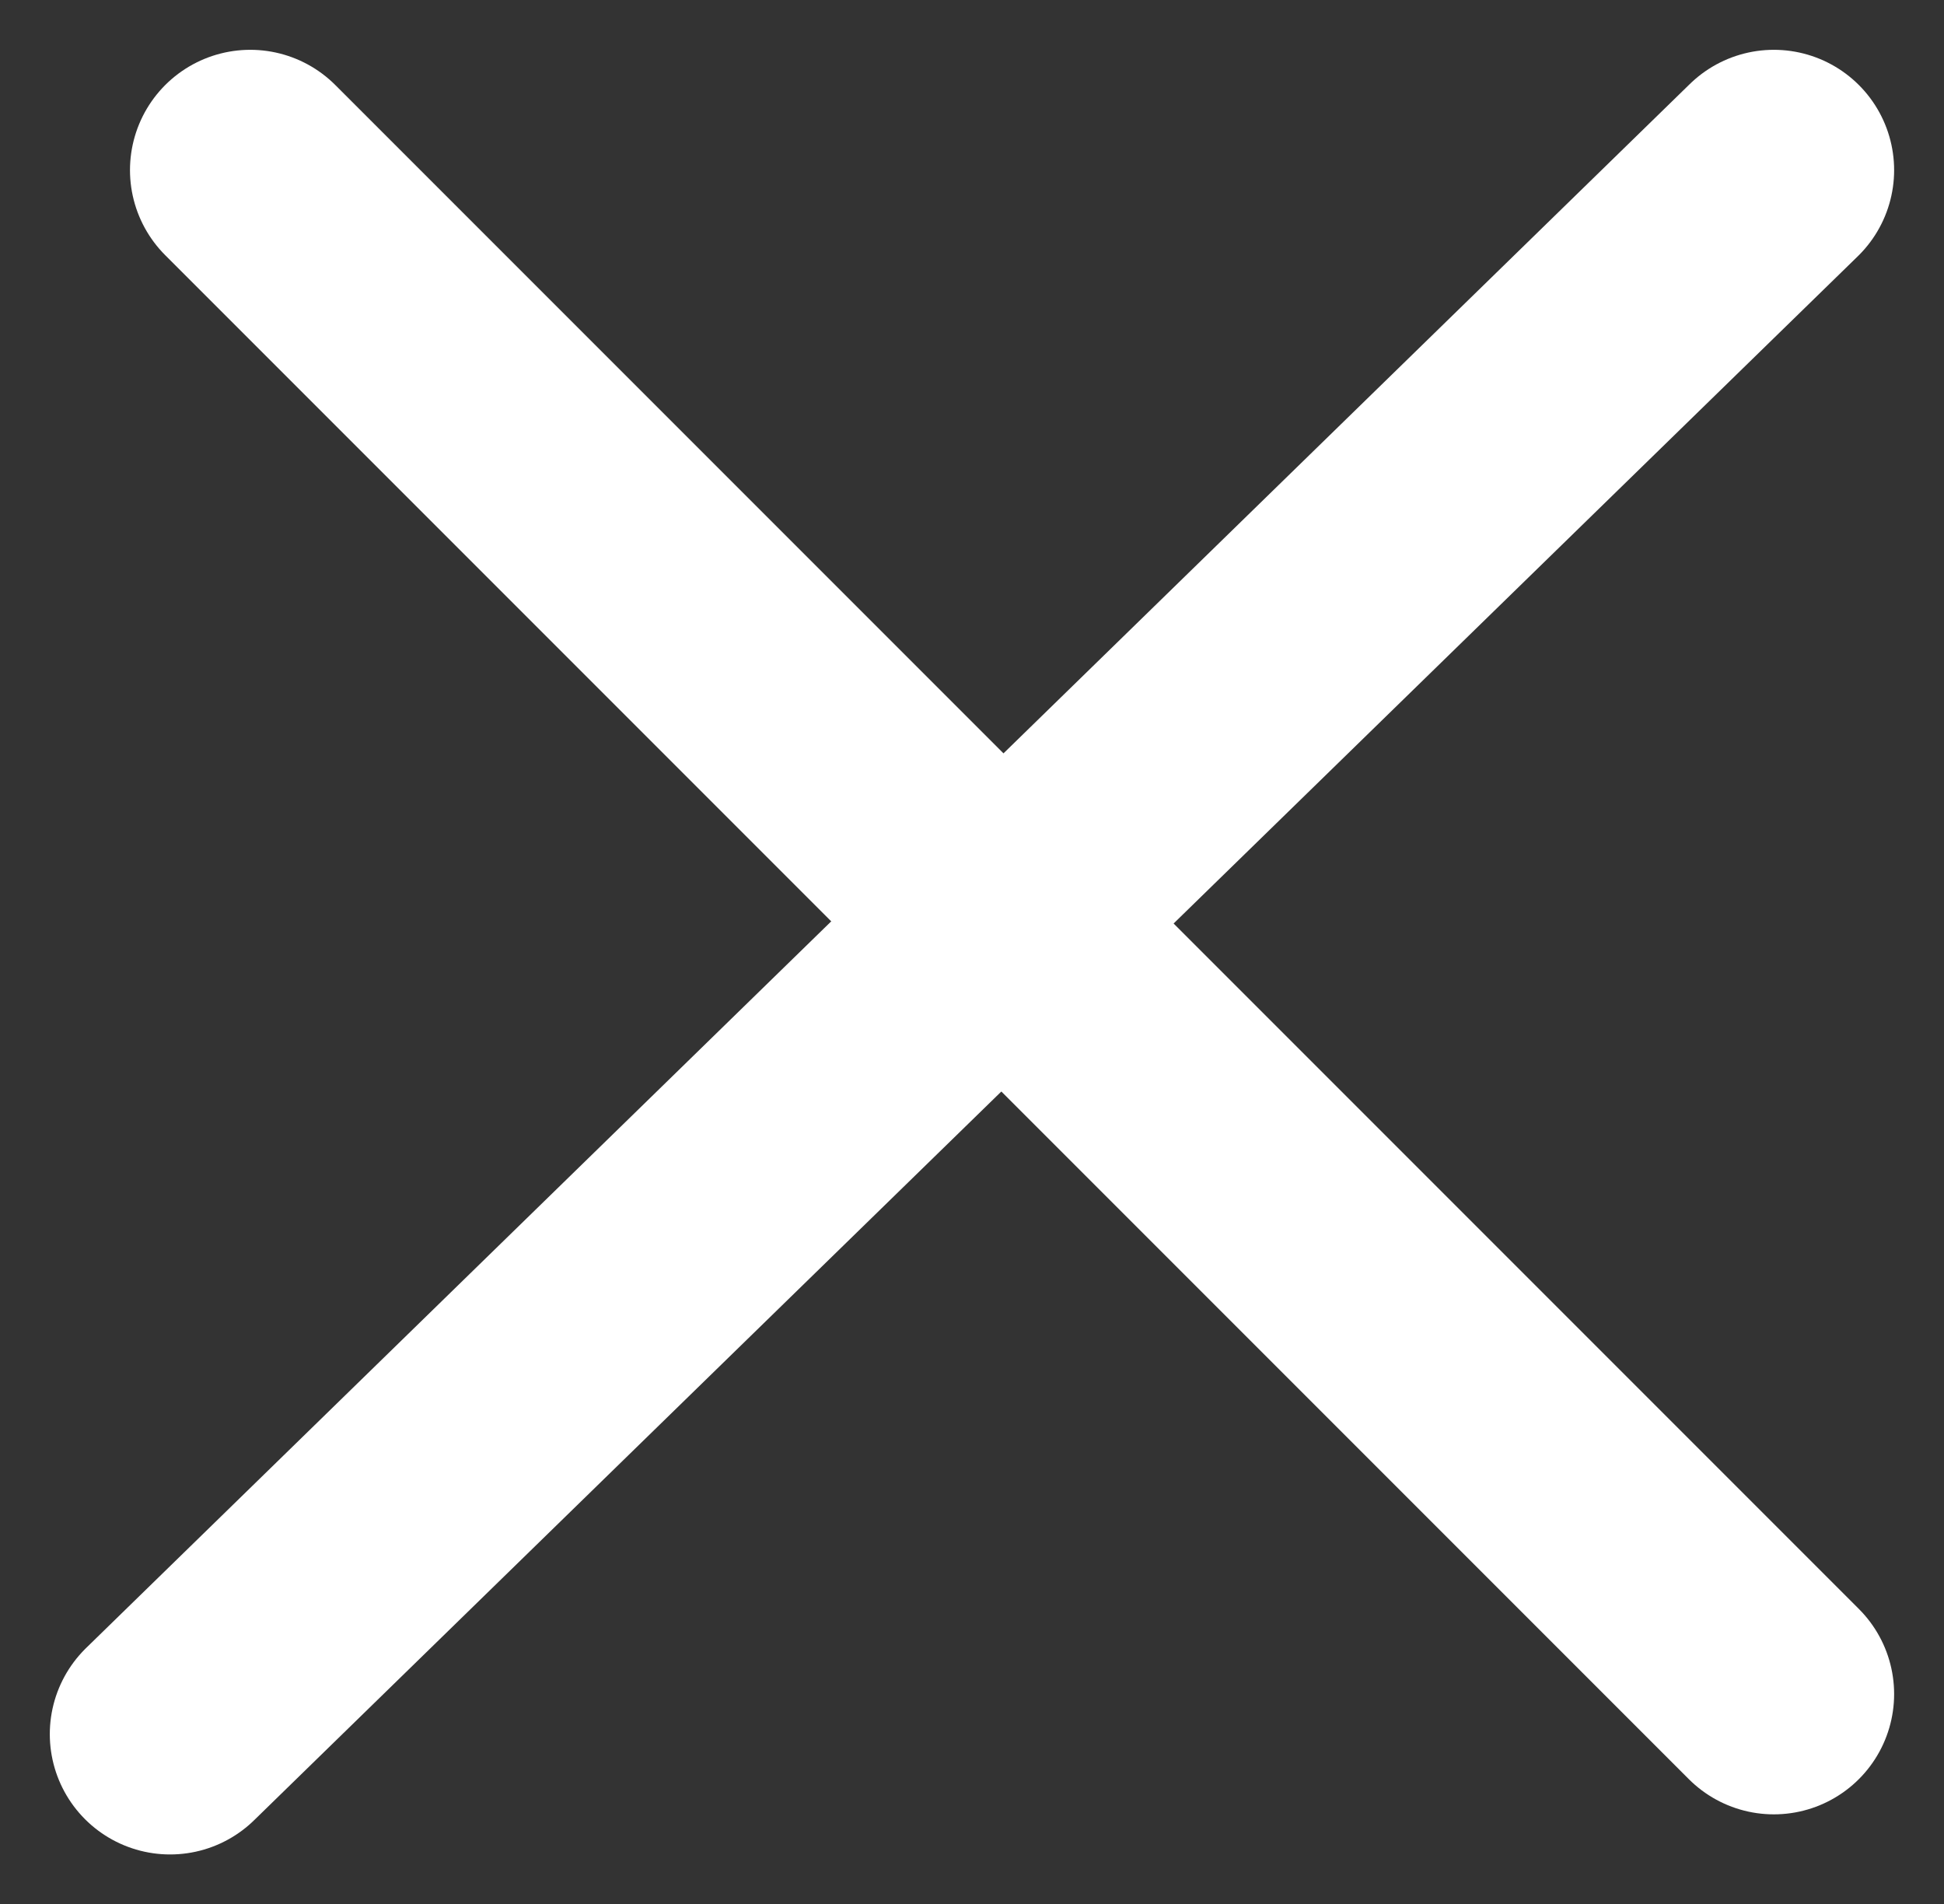
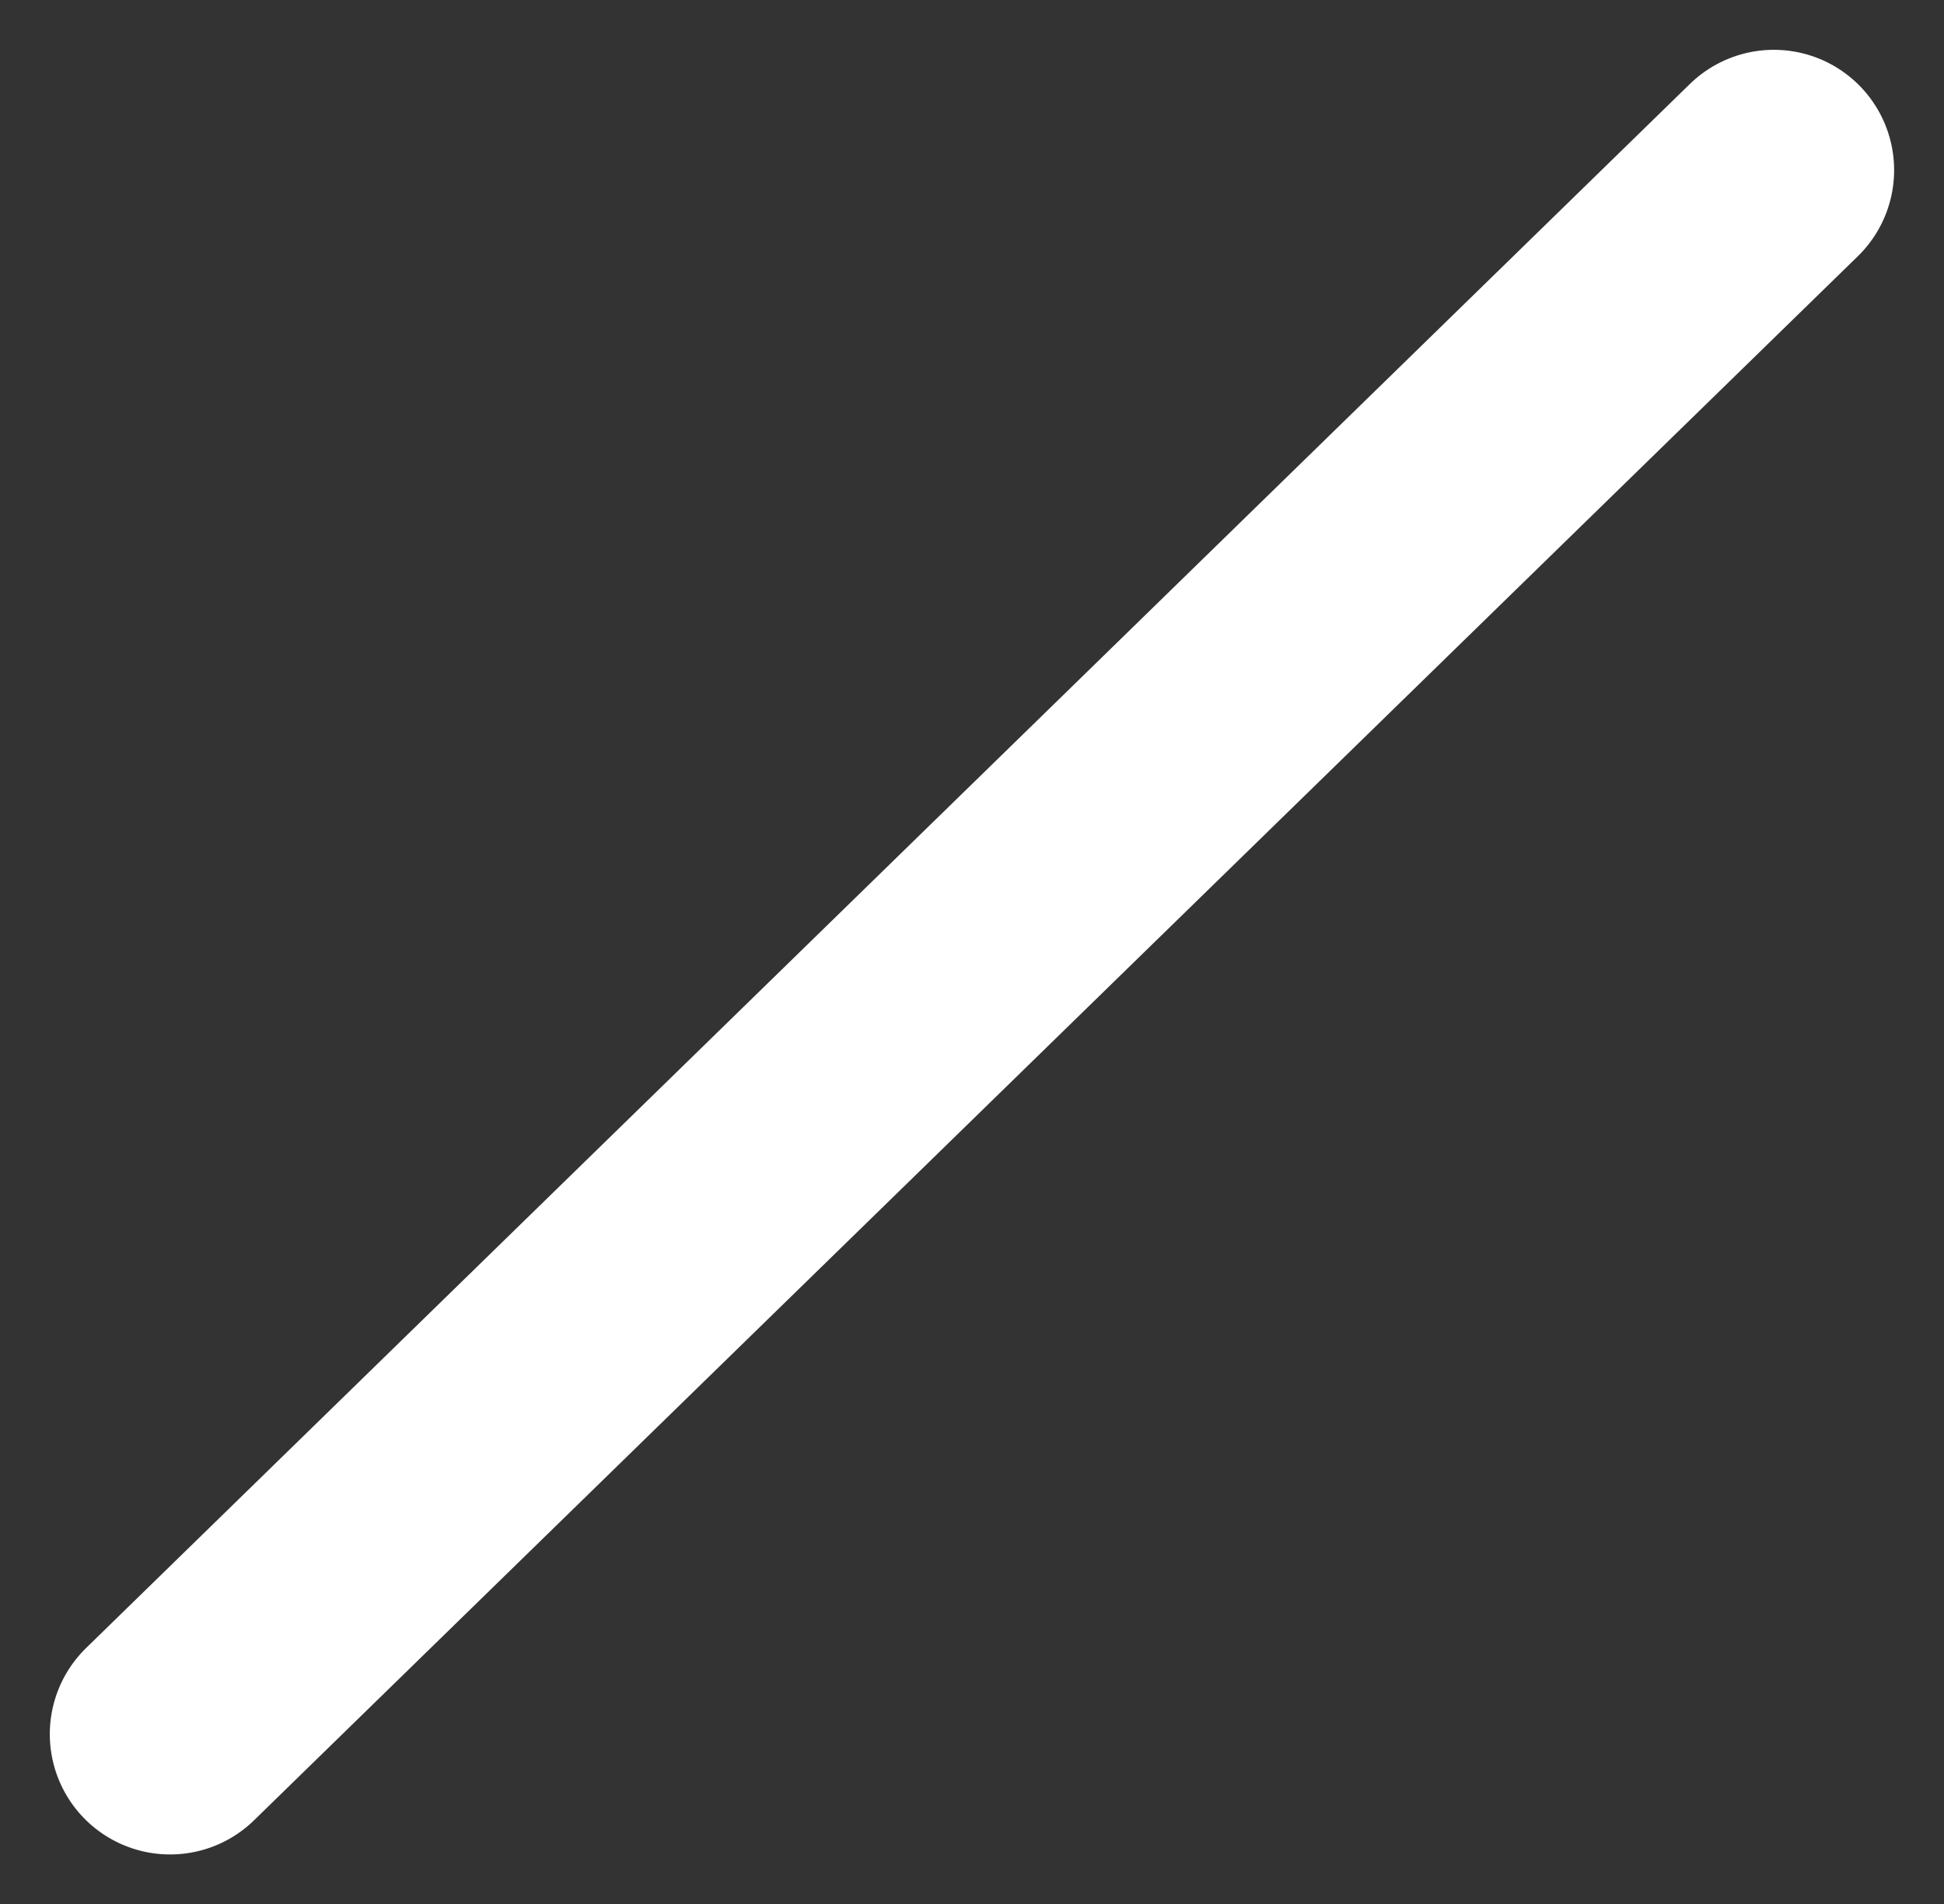
<svg xmlns="http://www.w3.org/2000/svg" width="24.243" height="23.742" viewBox="0 0 24.243 23.742">
  <rect x="0" y="0" width="24.243" height="23.742" fill="#333333" stroke="none" />
  <g id="close" transform="translate(-1598.379 -28.379)">
    <line id="Line_40" data-name="Line 40" y1="19.5" x2="20" transform="translate(1600.5 30.5)" fill="none" stroke="#fff" stroke-linecap="round" stroke-width="3" />
-     <line id="Line_41" data-name="Line 41" x1="19" y1="19" transform="translate(1601.5 30.5)" fill="none" stroke="#fff" stroke-linecap="round" stroke-width="3" />
  </g>
</svg>